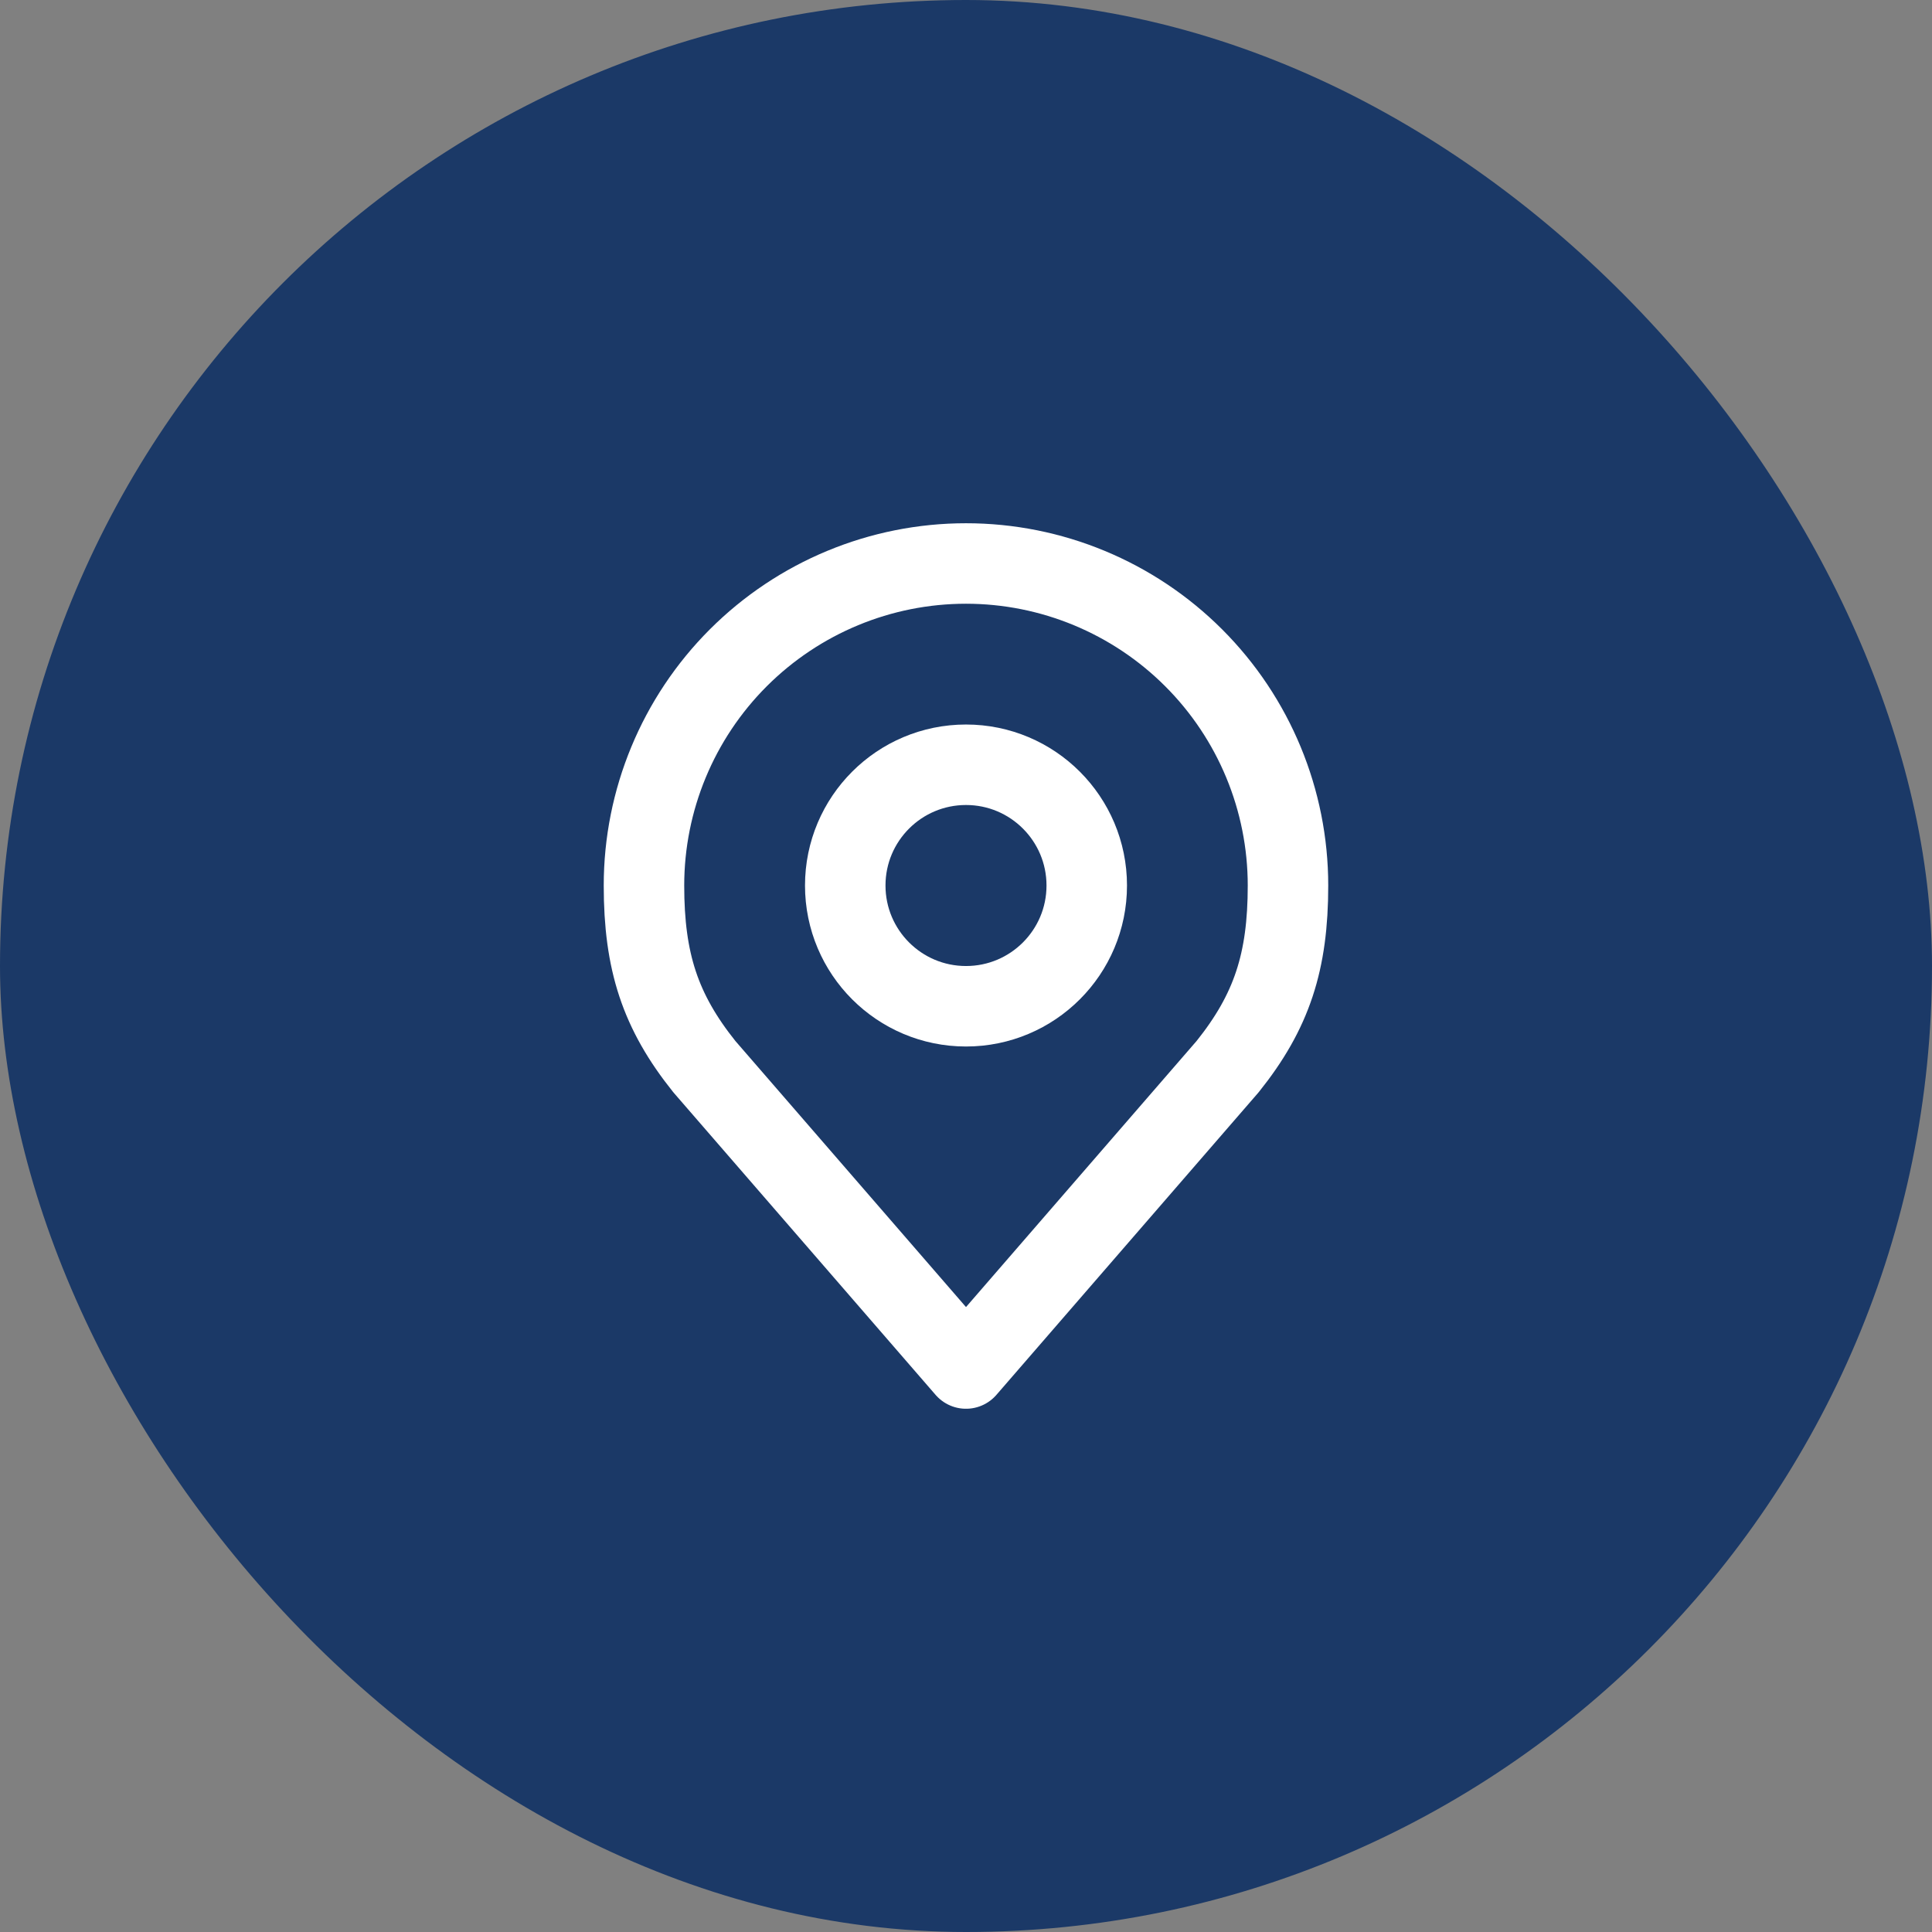
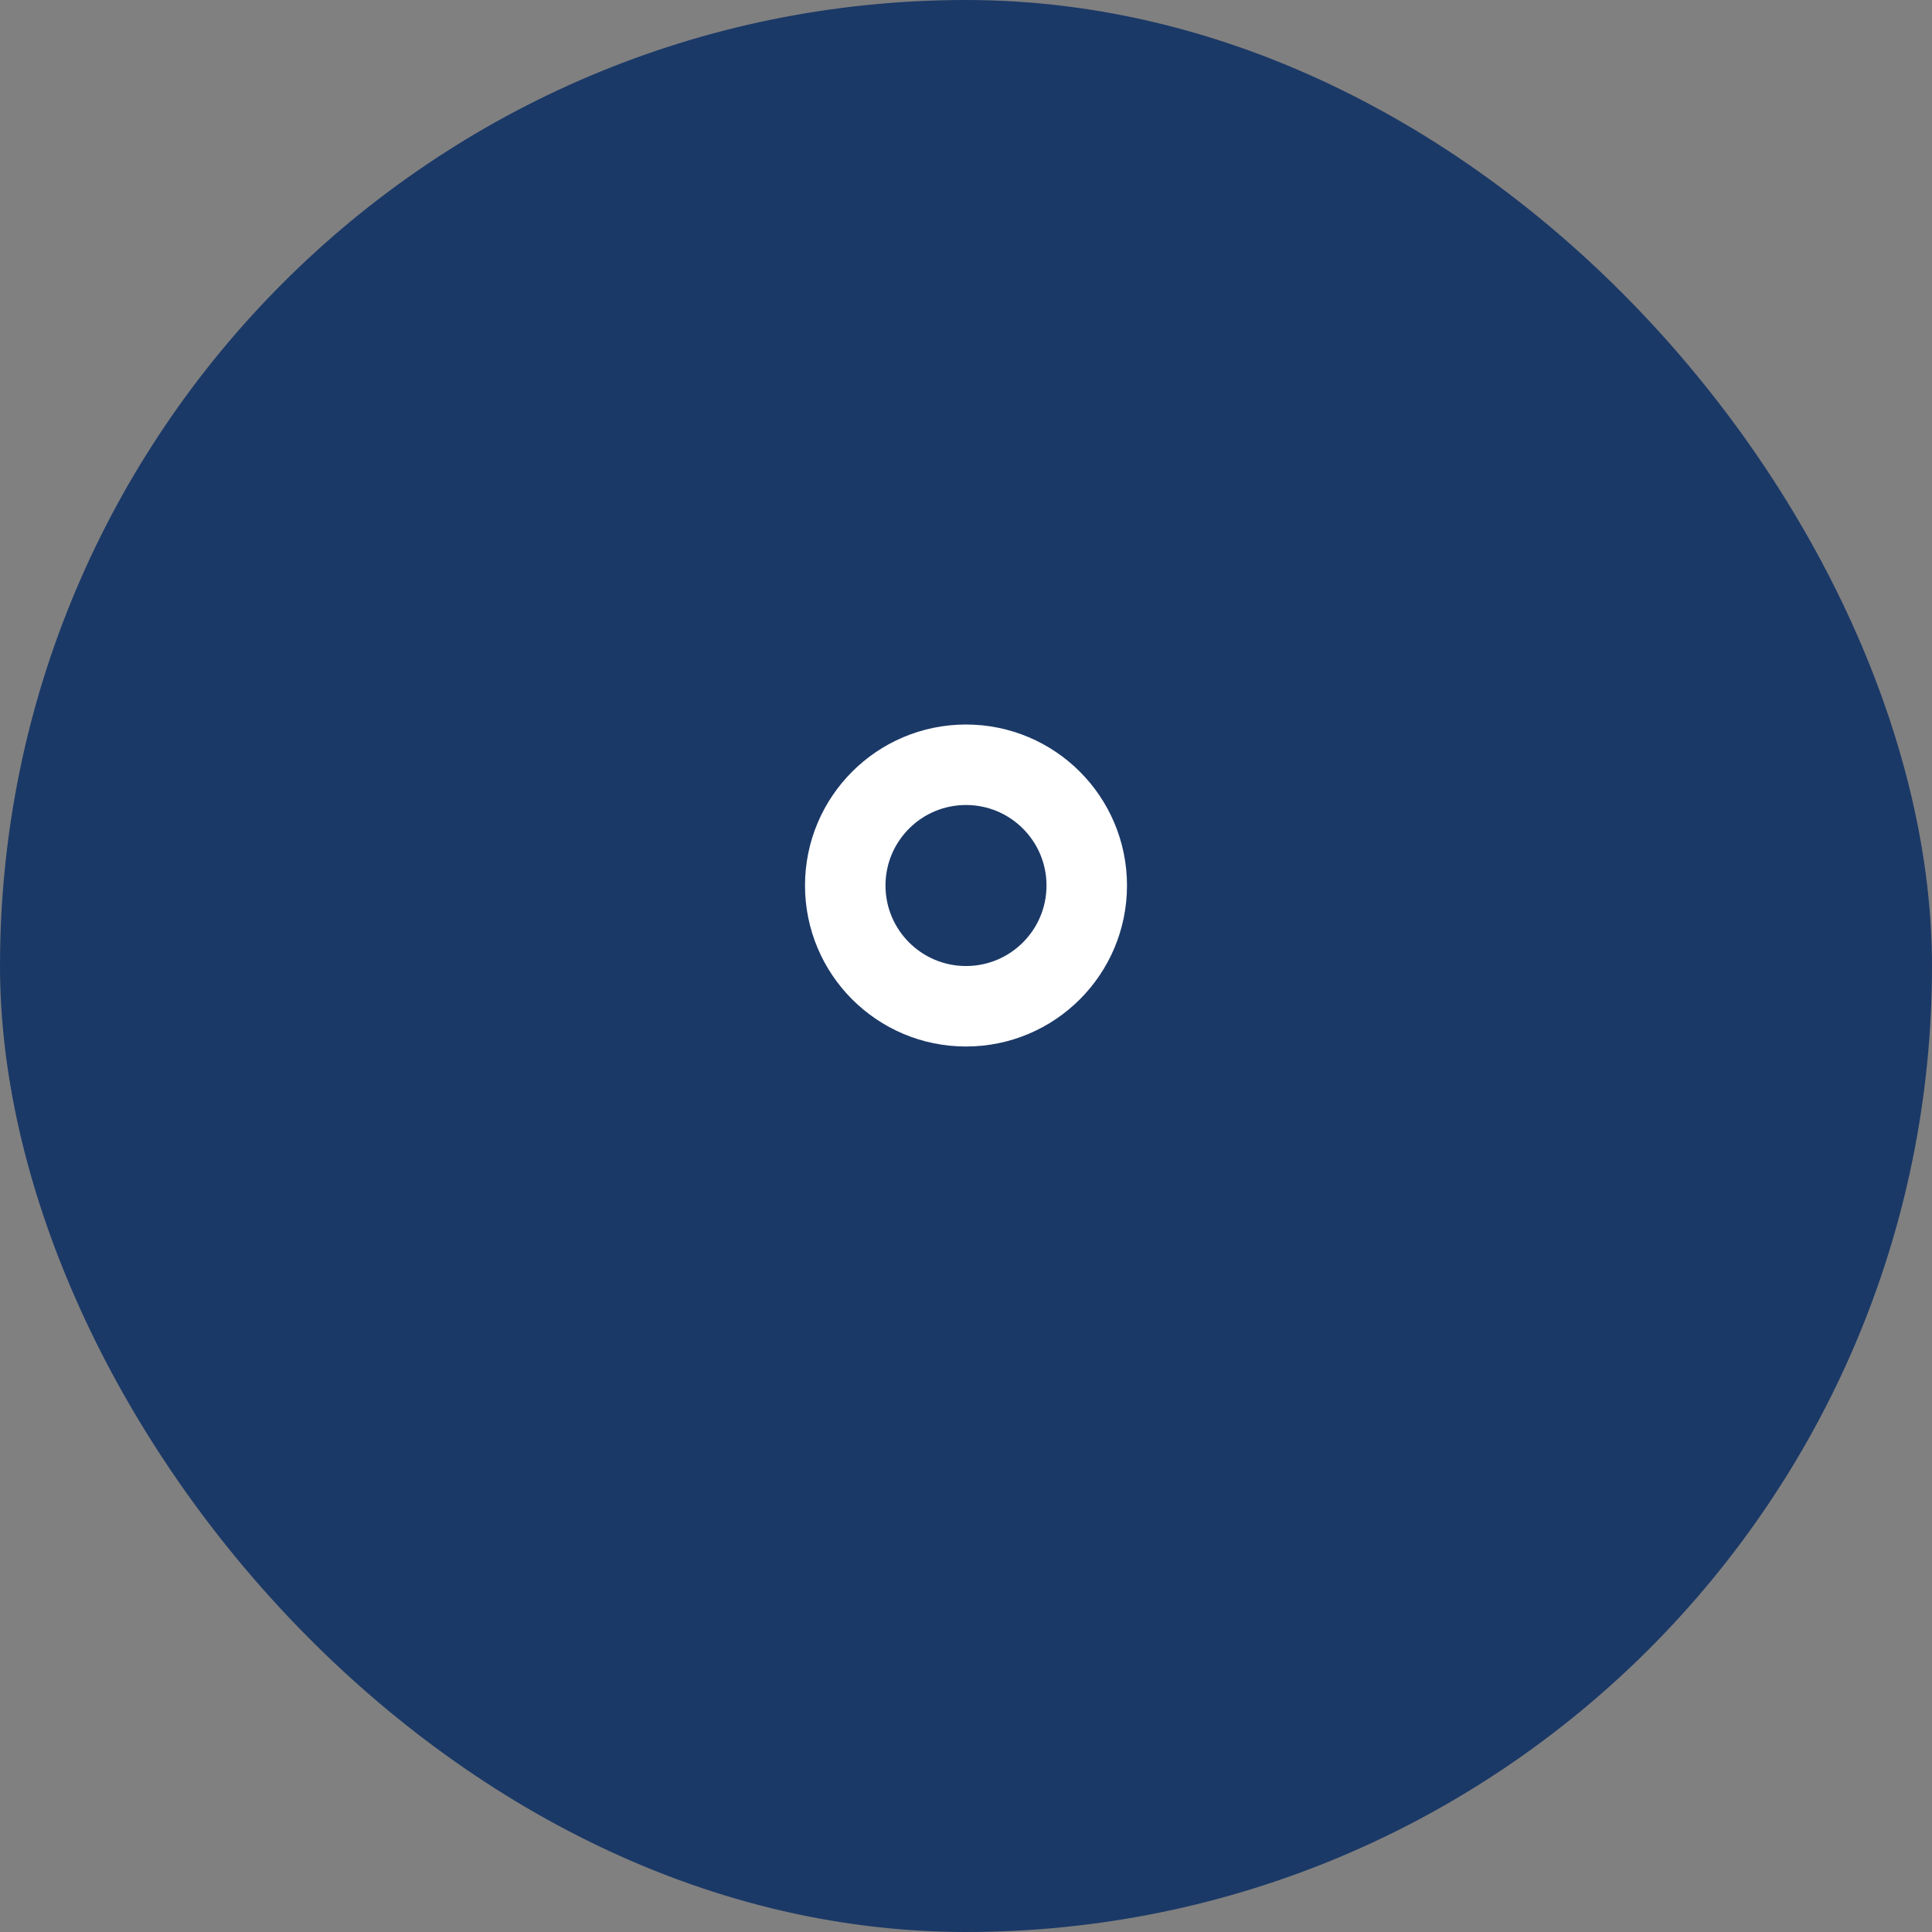
<svg xmlns="http://www.w3.org/2000/svg" width="56" height="56" viewBox="0 0 56 56" fill="none">
  <rect x="0" y="0" width="56" height="56" fill="#808080" stroke="none" />
  <rect width="56" height="56" rx="28" fill="#1B3967" />
  <path d="M28 29.167C29.933 29.167 31.5 27.6 31.5 25.667C31.5 23.734 29.933 22.167 28 22.167C26.067 22.167 24.5 23.734 24.5 25.667C24.5 27.6 26.067 29.167 28 29.167Z" stroke="white" stroke-width="2.333" stroke-linecap="round" stroke-linejoin="round" />
-   <path d="M28 16.333C25.524 16.333 23.151 17.317 21.4 19.067C19.65 20.817 18.666 23.191 18.666 25.667C18.666 27.874 19.136 29.318 20.416 30.917L28 39.667L35.583 30.917C36.864 29.318 37.333 27.874 37.333 25.667C37.333 23.191 36.35 20.817 34.599 19.067C32.849 17.317 30.475 16.333 28 16.333Z" stroke="white" stroke-width="2.333" stroke-linecap="round" stroke-linejoin="round" />
</svg>